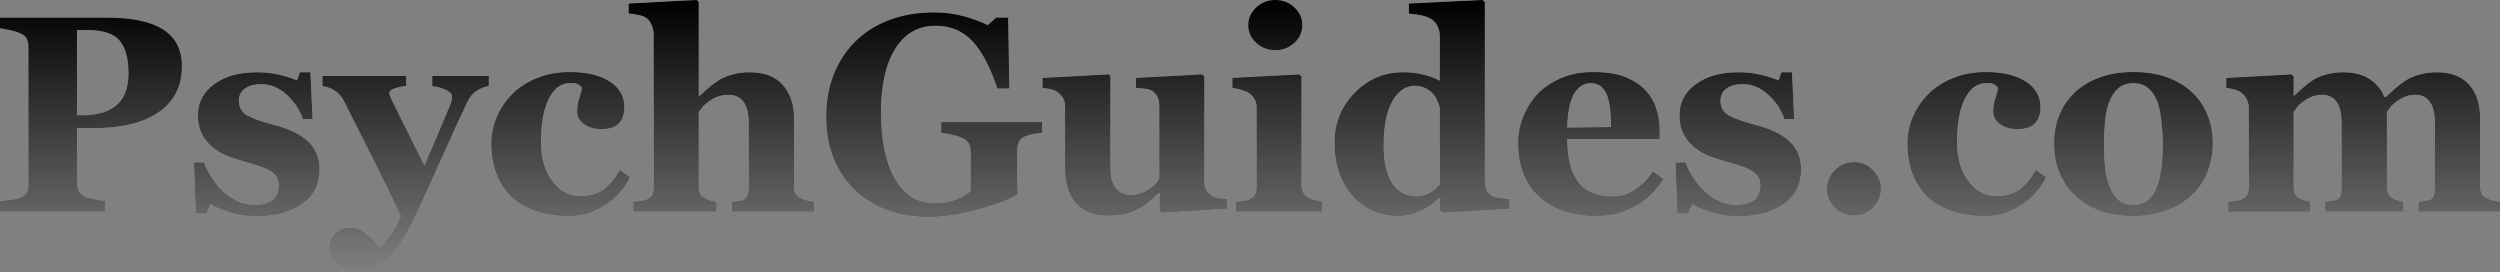
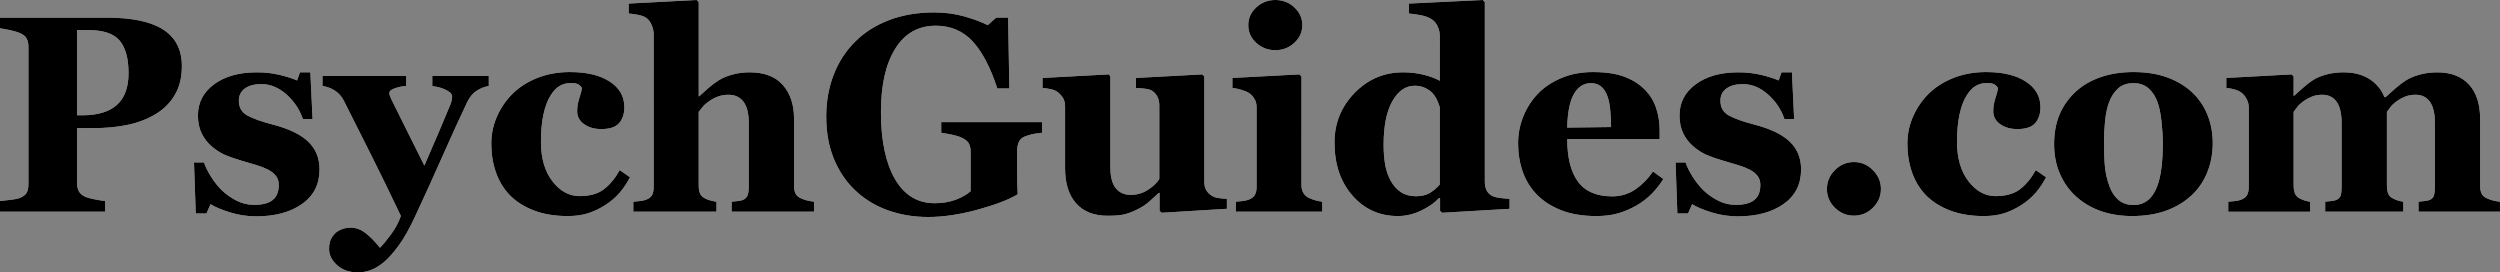
<svg xmlns="http://www.w3.org/2000/svg" xmlns:ns1="http://sodipodi.sourceforge.net/DTD/sodipodi-0.dtd" xmlns:ns2="http://www.inkscape.org/namespaces/inkscape" width="241.022" height="26.262" viewBox="0 0 241.022 26.262" version="1.1" id="svg19" ns1:docname="logo-psychguides.svg" ns2:version="1.0.1 (3bc2e813f5, 2020-09-07)">
  <rect x="0" y="0" width="241.022" height="26.262" fill="#808080" stroke="none" />
  <ns1:namedview pagecolor="#ffffff" bordercolor="#666666" borderopacity="1" objecttolerance="10" gridtolerance="10" guidetolerance="10" ns2:pageopacity="0" ns2:pageshadow="2" ns2:window-width="1858" ns2:window-height="1057" id="namedview21" showgrid="false" ns2:zoom="3.8741259" ns2:cx="142.09033" ns2:cy="20.908203" ns2:window-x="54" ns2:window-y="-8" ns2:window-maximized="1" ns2:current-layer="svg19" />
  <defs id="defs7">
    <linearGradient id="psychguides-dark-a" x1="40.08" x2="40.08" y1="81.352" y2="1.793" gradientTransform="matrix(3.029,0,0,0.33,-0.91,-0.592)" gradientUnits="userSpaceOnUse">
      <stop offset="0%" stop-color="#FFF" stop-opacity=".5" id="stop2" />
      <stop offset="100%" stop-opacity=".5" id="stop4" />
    </linearGradient>
  </defs>
  <path fill="#ffffff" d="m 17.534,6.381 c 0,1.055 -0.218,1.962 -0.653,2.722 -0.435,0.76 -1.035,1.378 -1.8,1.852 -0.791,0.492 -1.694,0.848 -2.709,1.068 -1.015,0.22 -2.156,0.33 -3.421,0.33 H 7.422 v 5.26 c 0,0.316 0.059,0.591 0.178,0.824 0.119,0.233 0.345,0.42 0.679,0.56 0.176,0.07 0.461,0.145 0.857,0.224 0.396,0.079 0.729,0.132 1.002,0.158 v 1.028 H 0 v -1.028 c 0.255,-0.026 0.593,-0.064 1.015,-0.112 0.422,-0.048 0.716,-0.108 0.883,-0.178 0.343,-0.141 0.569,-0.312 0.679,-0.514 0.11,-0.202 0.165,-0.483 0.165,-0.844 V 4.535 c 0,-0.308 -0.053,-0.573 -0.158,-0.798 C 2.479,3.513 2.25,3.327 1.898,3.177 1.652,3.072 1.325,2.977 0.916,2.894 0.508,2.81 0.202,2.755 0,2.729 V 1.701 h 10.323 c 2.417,0 4.223,0.385 5.418,1.154 1.195,0.769 1.793,1.945 1.793,3.527 z m -5.142,0.672 c 0,-1.406 -0.283,-2.45 -0.85,-3.131 C 10.975,3.241 9.967,2.9 8.517,2.9 H 7.422 v 8.213 h 0.554 c 1.441,0 2.538,-0.332 3.289,-0.995 0.751,-0.664 1.127,-1.685 1.127,-3.065 z M 24.688,20.856 c -0.853,0 -1.685,-0.125 -2.498,-0.376 -0.813,-0.25 -1.444,-0.516 -1.892,-0.798 L 19.902,20.58 h -1.028 l -0.171,-4.917 h 0.962 c 0.132,0.396 0.352,0.842 0.659,1.338 0.308,0.497 0.659,0.943 1.055,1.338 0.413,0.396 0.885,0.729 1.417,1.002 0.532,0.272 1.101,0.409 1.707,0.409 0.8,0 1.395,-0.156 1.786,-0.468 0.391,-0.312 0.587,-0.793 0.587,-1.444 0,-0.352 -0.088,-0.642 -0.264,-0.87 -0.176,-0.229 -0.417,-0.426 -0.725,-0.593 -0.343,-0.176 -0.719,-0.325 -1.127,-0.448 -0.409,-0.123 -0.912,-0.272 -1.51,-0.448 -0.598,-0.176 -1.11,-0.354 -1.536,-0.534 -0.426,-0.18 -0.868,-0.464 -1.325,-0.85 -0.396,-0.343 -0.712,-0.756 -0.949,-1.239 -0.237,-0.483 -0.356,-1.059 -0.356,-1.727 0,-1.239 0.521,-2.241 1.562,-3.006 1.042,-0.765 2.406,-1.147 4.094,-1.147 0.8,0 1.536,0.081 2.208,0.244 0.672,0.163 1.237,0.341 1.694,0.534 l 0.277,-0.778 h 1.002 l 0.211,4.496 H 29.197 C 28.889,10.556 28.362,9.767 27.615,9.103 26.868,8.44 26.064,8.108 25.202,8.108 c -0.677,0 -1.208,0.141 -1.595,0.422 -0.387,0.281 -0.58,0.672 -0.58,1.173 0,0.668 0.283,1.151 0.85,1.45 0.567,0.299 1.36,0.58 2.38,0.844 1.573,0.404 2.725,0.956 3.454,1.655 0.729,0.699 1.094,1.589 1.094,2.67 0,1.441 -0.565,2.558 -1.694,3.349 -1.129,0.791 -2.604,1.187 -4.423,1.187 z M 47.122,8.292 c -0.396,0.062 -0.78,0.211 -1.154,0.448 -0.374,0.237 -0.683,0.606 -0.929,1.107 -0.756,1.6 -1.534,3.302 -2.333,5.109 -0.8,1.806 -1.687,3.76 -2.663,5.86 -0.545,1.178 -1.072,2.118 -1.582,2.821 -0.51,0.703 -0.989,1.244 -1.437,1.622 -0.422,0.352 -0.839,0.606 -1.252,0.765 -0.413,0.158 -0.831,0.237 -1.252,0.237 -0.835,0 -1.51,-0.233 -2.024,-0.699 -0.514,-0.466 -0.771,-0.989 -0.771,-1.569 0,-0.246 0.029,-0.475 0.086,-0.686 0.057,-0.211 0.178,-0.431 0.363,-0.659 0.141,-0.193 0.358,-0.358 0.653,-0.494 0.294,-0.136 0.626,-0.204 0.995,-0.204 0.492,0 0.962,0.171 1.411,0.514 0.448,0.343 0.914,0.817 1.397,1.424 0.29,-0.29 0.648,-0.723 1.074,-1.299 0.426,-0.576 0.74,-1.167 0.943,-1.773 C 37.599,18.62 36.672,16.715 35.863,15.102 35.054,13.489 34.149,11.689 33.147,9.703 32.928,9.281 32.633,8.954 32.264,8.721 31.895,8.488 31.504,8.345 31.091,8.292 V 7.33 h 8.068 v 0.962 c -0.299,0.009 -0.644,0.075 -1.035,0.198 -0.391,0.123 -0.587,0.281 -0.587,0.475 0,0.07 0.013,0.147 0.04,0.231 0.026,0.083 0.075,0.204 0.145,0.363 0.299,0.615 0.723,1.47 1.272,2.564 0.549,1.094 1.189,2.375 1.918,3.843 0.545,-1.248 1.009,-2.323 1.391,-3.223 0.382,-0.901 0.754,-1.786 1.114,-2.656 0.088,-0.22 0.138,-0.393 0.152,-0.521 0.013,-0.127 0.02,-0.213 0.02,-0.257 0,-0.158 -0.077,-0.297 -0.231,-0.415 C 43.204,8.774 43.022,8.67 42.811,8.583 42.591,8.495 42.38,8.429 42.178,8.385 41.976,8.341 41.809,8.31 41.677,8.292 V 7.33 h 5.445 z m 7.602,12.538 c -1.222,0 -2.301,-0.178 -3.237,-0.534 -0.936,-0.356 -1.707,-0.842 -2.314,-1.457 -0.606,-0.624 -1.059,-1.362 -1.358,-2.215 -0.299,-0.853 -0.448,-1.78 -0.448,-2.782 0,-0.914 0.182,-1.784 0.547,-2.61 0.365,-0.826 0.859,-1.551 1.483,-2.175 0.642,-0.642 1.439,-1.154 2.393,-1.536 0.954,-0.382 2.006,-0.573 3.157,-0.573 1.617,0 2.896,0.305 3.836,0.916 0.94,0.611 1.411,1.435 1.411,2.472 0,0.633 -0.167,1.143 -0.501,1.529 -0.334,0.387 -0.91,0.58 -1.727,0.58 -0.659,0 -1.211,-0.158 -1.655,-0.475 -0.444,-0.316 -0.666,-0.729 -0.666,-1.239 0,-0.431 0.07,-0.857 0.211,-1.279 C 55.998,9.031 56.082,8.71 56.108,8.49 56.012,8.332 55.889,8.211 55.739,8.128 55.59,8.044 55.357,8.002 55.04,8.002 c -0.396,0 -0.756,0.092 -1.081,0.277 -0.325,0.185 -0.628,0.51 -0.91,0.976 -0.272,0.439 -0.49,1.028 -0.653,1.767 -0.163,0.738 -0.244,1.626 -0.244,2.663 0,1.564 0.367,2.826 1.101,3.784 0.734,0.958 1.611,1.437 2.63,1.437 0.976,0 1.751,-0.218 2.327,-0.653 0.576,-0.435 1.088,-1.052 1.536,-1.852 l 0.989,0.686 c -0.272,0.536 -0.598,1.026 -0.976,1.47 -0.378,0.444 -0.831,0.837 -1.358,1.18 -0.554,0.36 -1.116,0.633 -1.688,0.817 -0.571,0.185 -1.235,0.277 -1.991,0.277 z m 23.752,-0.422 h -7.937 v -0.962 c 0.176,-0.018 0.382,-0.04 0.62,-0.066 0.237,-0.026 0.413,-0.07 0.527,-0.132 0.185,-0.097 0.314,-0.237 0.389,-0.422 0.075,-0.185 0.112,-0.457 0.112,-0.817 v -6.17 c 0,-0.905 -0.169,-1.582 -0.508,-2.03 -0.338,-0.448 -0.82,-0.672 -1.444,-0.672 -0.352,0 -0.679,0.053 -0.982,0.158 -0.303,0.105 -0.6,0.259 -0.89,0.461 -0.255,0.176 -0.459,0.356 -0.613,0.541 -0.154,0.185 -0.283,0.347 -0.389,0.488 v 7.08 c 0,0.325 0.04,0.582 0.119,0.771 0.079,0.189 0.229,0.345 0.448,0.468 0.132,0.079 0.305,0.149 0.521,0.211 0.215,0.062 0.424,0.105 0.626,0.132 v 0.962 h -8.016 v -0.962 c 0.229,-0.018 0.45,-0.04 0.666,-0.066 0.215,-0.026 0.406,-0.07 0.573,-0.132 0.281,-0.105 0.472,-0.257 0.573,-0.455 0.101,-0.198 0.152,-0.459 0.152,-0.784 V 3.309 c 0,-0.281 -0.066,-0.58 -0.198,-0.896 C 62.695,2.096 62.511,1.859 62.273,1.701 62.098,1.586 61.843,1.496 61.509,1.43 61.175,1.365 60.876,1.323 60.612,1.305 V 0.343 L 67.165,0 67.362,0.211 V 9.281 h 0.053 C 67.749,8.982 68.05,8.712 68.318,8.47 68.586,8.229 68.914,7.985 69.3,7.739 69.626,7.528 70.05,7.348 70.573,7.198 71.096,7.049 71.66,6.974 72.267,6.974 c 1.424,0 2.494,0.409 3.21,1.226 0.716,0.817 1.074,1.894 1.074,3.23 v 6.46 c 0,0.325 0.048,0.584 0.145,0.778 0.097,0.193 0.277,0.347 0.541,0.461 0.158,0.07 0.334,0.132 0.527,0.185 0.193,0.053 0.431,0.097 0.712,0.132 z m 21.985,-7.607 c -0.272,0.026 -0.514,0.057 -0.725,0.092 -0.211,0.035 -0.475,0.105 -0.791,0.211 -0.36,0.114 -0.598,0.303 -0.712,0.567 -0.114,0.264 -0.171,0.541 -0.171,0.831 v 2.175 c 0,0.439 0.004,0.793 0.013,1.061 0.009,0.268 0.022,0.6 0.04,0.995 -0.879,0.527 -2.177,1.024 -3.896,1.49 -1.718,0.466 -3.298,0.699 -4.74,0.699 -1.354,0 -2.624,-0.207 -3.81,-0.62 -1.187,-0.413 -2.228,-1.033 -3.125,-1.859 -0.896,-0.817 -1.602,-1.833 -2.116,-3.045 -0.514,-1.213 -0.771,-2.602 -0.771,-4.166 0,-1.459 0.242,-2.808 0.725,-4.047 0.483,-1.239 1.182,-2.307 2.096,-3.204 0.896,-0.888 1.989,-1.573 3.276,-2.057 1.288,-0.483 2.714,-0.725 4.278,-0.725 1.063,0 2.048,0.13 2.953,0.389 0.905,0.259 1.652,0.538 2.241,0.837 l 0.817,-0.725 h 1.147 l 0.119,6.829 H 96.151 C 95.483,6.482 94.683,4.961 93.751,3.968 92.82,2.975 91.642,2.479 90.218,2.479 c -1.688,0 -2.99,0.738 -3.909,2.215 -0.918,1.477 -1.378,3.511 -1.378,6.104 0,2.751 0.45,4.904 1.351,6.46 0.901,1.556 2.177,2.333 3.83,2.333 0.773,0 1.461,-0.116 2.063,-0.349 0.602,-0.233 1.07,-0.503 1.404,-0.811 v -3.797 c 0,-0.316 -0.057,-0.582 -0.171,-0.798 -0.114,-0.215 -0.343,-0.402 -0.686,-0.56 -0.264,-0.123 -0.593,-0.224 -0.989,-0.303 -0.396,-0.079 -0.725,-0.136 -0.989,-0.171 v -1.028 h 9.716 z m 17.819,7.33 -6.289,0.382 -0.198,-0.185 v -1.727 h -0.079 c -0.299,0.272 -0.591,0.538 -0.877,0.798 -0.286,0.259 -0.626,0.494 -1.022,0.705 -0.448,0.237 -0.872,0.413 -1.272,0.527 -0.4,0.114 -0.982,0.171 -1.747,0.171 -1.327,0 -2.344,-0.4 -3.052,-1.2 -0.708,-0.8 -1.061,-1.929 -1.061,-3.388 v -5.933 c 0,-0.343 -0.066,-0.622 -0.198,-0.837 C 102.355,9.231 102.18,9.04 101.96,8.873 101.784,8.741 101.556,8.646 101.274,8.589 100.993,8.532 100.738,8.495 100.51,8.477 V 7.515 l 6.394,-0.343 0.145,0.198 v 8.767 c 0,0.905 0.174,1.573 0.521,2.004 0.347,0.431 0.824,0.646 1.43,0.646 0.624,0 1.184,-0.163 1.681,-0.488 0.497,-0.325 0.859,-0.672 1.088,-1.042 v -7.106 c 0,-0.299 -0.057,-0.567 -0.171,-0.804 -0.114,-0.237 -0.281,-0.431 -0.501,-0.58 -0.158,-0.105 -0.385,-0.176 -0.679,-0.211 -0.294,-0.035 -0.595,-0.062 -0.903,-0.079 V 7.515 l 6.394,-0.343 0.198,0.198 V 17.547 c 0,0.308 0.061,0.569 0.185,0.784 0.123,0.215 0.303,0.398 0.541,0.547 0.167,0.105 0.385,0.178 0.653,0.218 0.268,0.04 0.534,0.064 0.798,0.073 z m 9.197,0.277 h -8.332 v -0.962 c 0.229,-0.018 0.453,-0.04 0.672,-0.066 0.22,-0.026 0.409,-0.07 0.567,-0.132 0.281,-0.105 0.479,-0.257 0.593,-0.455 0.114,-0.198 0.171,-0.459 0.171,-0.784 v -7.673 c 0,-0.308 -0.07,-0.578 -0.211,-0.811 -0.141,-0.233 -0.316,-0.42 -0.527,-0.56 -0.158,-0.105 -0.398,-0.207 -0.719,-0.303 -0.321,-0.097 -0.613,-0.158 -0.877,-0.185 V 7.515 l 6.46,-0.343 0.198,0.198 V 17.837 c 0,0.308 0.066,0.569 0.198,0.784 0.132,0.215 0.321,0.376 0.567,0.481 0.176,0.079 0.369,0.149 0.58,0.211 0.211,0.062 0.431,0.105 0.659,0.132 z m -1.925,-17.982 c 0,0.668 -0.257,1.237 -0.771,1.707 -0.514,0.47 -1.123,0.705 -1.826,0.705 -0.712,0 -1.325,-0.235 -1.839,-0.705 -0.514,-0.47 -0.771,-1.039 -0.771,-1.707 0,-0.668 0.257,-1.239 0.771,-1.714 C 121.632,0.237 122.245,0 122.957,0 c 0.712,0 1.323,0.237 1.833,0.712 0.51,0.475 0.765,1.046 0.765,1.714 z m 19.982,17.706 -6.5,0.382 -0.198,-0.185 v -1.213 l -0.092,-0.026 c -0.431,0.466 -1.013,0.872 -1.747,1.219 -0.734,0.347 -1.474,0.521 -2.221,0.521 -1.775,0 -3.239,-0.659 -4.39,-1.978 -1.151,-1.318 -1.727,-3.023 -1.727,-5.115 0,-1.855 0.644,-3.445 1.931,-4.772 1.288,-1.327 2.845,-1.991 4.674,-1.991 0.721,0 1.397,0.081 2.03,0.244 0.633,0.163 1.138,0.354 1.516,0.573 V 3.48 c 0,-0.325 -0.066,-0.631 -0.198,-0.916 -0.132,-0.286 -0.308,-0.508 -0.527,-0.666 -0.272,-0.193 -0.613,-0.332 -1.022,-0.415 -0.409,-0.083 -0.82,-0.143 -1.233,-0.178 V 0.343 L 142.951,0 143.149,0.211 V 17.495 c 0,0.334 0.055,0.615 0.165,0.844 0.11,0.229 0.288,0.409 0.534,0.541 0.185,0.097 0.455,0.167 0.811,0.211 0.356,0.044 0.648,0.07 0.877,0.079 z m -6.724,-2.347 v -7.449 c -0.061,-0.202 -0.147,-0.426 -0.257,-0.672 -0.11,-0.246 -0.261,-0.479 -0.455,-0.699 -0.176,-0.185 -0.411,-0.347 -0.705,-0.488 -0.294,-0.141 -0.626,-0.211 -0.995,-0.211 -0.879,0 -1.6,0.497 -2.162,1.49 -0.562,0.993 -0.844,2.395 -0.844,4.206 0,0.712 0.051,1.351 0.152,1.918 0.101,0.567 0.279,1.083 0.534,1.549 0.255,0.466 0.582,0.831 0.982,1.094 0.4,0.264 0.881,0.396 1.444,0.396 0.536,0 0.98,-0.103 1.332,-0.31 0.352,-0.207 0.677,-0.481 0.976,-0.824 z m 21.55,-0.527 c -0.308,0.501 -0.679,0.973 -1.114,1.417 -0.435,0.444 -0.929,0.824 -1.483,1.14 -0.589,0.334 -1.184,0.587 -1.786,0.758 -0.602,0.171 -1.294,0.257 -2.076,0.257 -1.301,0 -2.424,-0.185 -3.368,-0.554 -0.945,-0.369 -1.725,-0.866 -2.34,-1.49 -0.615,-0.624 -1.074,-1.36 -1.378,-2.208 -0.303,-0.848 -0.455,-1.769 -0.455,-2.762 0,-0.896 0.165,-1.756 0.494,-2.577 0.33,-0.822 0.798,-1.553 1.404,-2.195 0.598,-0.624 1.351,-1.129 2.261,-1.516 0.91,-0.387 1.927,-0.58 3.052,-0.58 1.23,0 2.241,0.149 3.032,0.448 0.791,0.299 1.446,0.712 1.964,1.239 0.501,0.501 0.866,1.092 1.094,1.773 0.229,0.681 0.343,1.395 0.343,2.142 v 0.857 H 151.094 c 0,1.802 0.347,3.173 1.042,4.113 0.694,0.94 1.797,1.411 3.309,1.411 0.826,0 1.569,-0.226 2.228,-0.679 0.659,-0.453 1.222,-1.026 1.688,-1.72 z m -5.036,-5.01 c 0,-0.527 -0.026,-1.068 -0.079,-1.622 -0.053,-0.554 -0.145,-1.006 -0.277,-1.358 -0.149,-0.413 -0.354,-0.725 -0.613,-0.936 -0.259,-0.211 -0.587,-0.316 -0.982,-0.316 -0.677,0 -1.217,0.343 -1.622,1.028 -0.404,0.686 -0.624,1.771 -0.659,3.256 z m 12.203,8.609 c -0.853,0 -1.685,-0.125 -2.498,-0.376 -0.813,-0.25 -1.444,-0.516 -1.892,-0.798 l -0.396,0.896 h -1.028 l -0.171,-4.917 h 0.962 c 0.132,0.396 0.352,0.842 0.659,1.338 0.308,0.497 0.659,0.943 1.055,1.338 0.413,0.396 0.885,0.729 1.417,1.002 0.532,0.272 1.101,0.409 1.707,0.409 0.8,0 1.395,-0.156 1.786,-0.468 0.391,-0.312 0.587,-0.793 0.587,-1.444 0,-0.352 -0.088,-0.642 -0.264,-0.87 -0.176,-0.229 -0.417,-0.426 -0.725,-0.593 -0.343,-0.176 -0.719,-0.325 -1.127,-0.448 -0.409,-0.123 -0.912,-0.272 -1.51,-0.448 -0.598,-0.176 -1.11,-0.354 -1.536,-0.534 -0.426,-0.18 -0.868,-0.464 -1.325,-0.85 -0.396,-0.343 -0.712,-0.756 -0.949,-1.239 -0.237,-0.483 -0.356,-1.059 -0.356,-1.727 0,-1.239 0.521,-2.241 1.562,-3.006 1.042,-0.765 2.406,-1.147 4.093,-1.147 0.8,0 1.536,0.081 2.208,0.244 0.672,0.163 1.237,0.341 1.694,0.534 l 0.277,-0.778 h 1.002 l 0.211,4.496 h -0.936 c -0.308,-0.914 -0.835,-1.703 -1.582,-2.366 -0.747,-0.664 -1.551,-0.995 -2.413,-0.995 -0.677,0 -1.208,0.141 -1.595,0.422 -0.387,0.281 -0.58,0.672 -0.58,1.173 0,0.668 0.283,1.151 0.85,1.45 0.567,0.299 1.36,0.58 2.38,0.844 1.573,0.404 2.725,0.956 3.454,1.655 0.729,0.699 1.094,1.589 1.094,2.67 0,1.441 -0.565,2.558 -1.694,3.349 -1.129,0.791 -2.604,1.187 -4.423,1.187 z m 13.812,-2.637 c 0,0.694 -0.257,1.296 -0.771,1.806 -0.514,0.51 -1.123,0.765 -1.826,0.765 -0.712,0 -1.325,-0.253 -1.839,-0.758 -0.514,-0.505 -0.771,-1.11 -0.771,-1.813 0,-0.703 0.257,-1.312 0.771,-1.826 0.514,-0.514 1.127,-0.771 1.839,-0.771 0.703,0 1.312,0.259 1.826,0.778 0.514,0.519 0.771,1.125 0.771,1.819 z m 9.909,2.61 c -1.222,0 -2.301,-0.178 -3.237,-0.534 -0.936,-0.356 -1.707,-0.842 -2.314,-1.457 -0.606,-0.624 -1.059,-1.362 -1.358,-2.215 -0.299,-0.853 -0.448,-1.78 -0.448,-2.782 0,-0.914 0.182,-1.784 0.547,-2.61 0.365,-0.826 0.859,-1.551 1.483,-2.175 0.642,-0.642 1.439,-1.154 2.393,-1.536 0.954,-0.382 2.006,-0.573 3.157,-0.573 1.617,0 2.896,0.305 3.836,0.916 0.94,0.611 1.411,1.435 1.411,2.472 0,0.633 -0.167,1.143 -0.501,1.529 -0.334,0.387 -0.91,0.58 -1.727,0.58 -0.659,0 -1.211,-0.158 -1.655,-0.475 -0.444,-0.316 -0.666,-0.729 -0.666,-1.239 0,-0.431 0.07,-0.857 0.211,-1.279 0.141,-0.422 0.224,-0.743 0.25,-0.962 -0.097,-0.158 -0.22,-0.279 -0.369,-0.363 -0.149,-0.083 -0.382,-0.125 -0.699,-0.125 -0.396,0 -0.756,0.092 -1.081,0.277 -0.325,0.185 -0.628,0.51 -0.91,0.976 -0.272,0.439 -0.49,1.028 -0.653,1.767 -0.163,0.738 -0.244,1.626 -0.244,2.663 0,1.564 0.367,2.826 1.101,3.784 0.734,0.958 1.611,1.437 2.63,1.437 0.976,0 1.751,-0.218 2.327,-0.653 0.576,-0.435 1.088,-1.052 1.536,-1.852 l 0.989,0.686 c -0.272,0.536 -0.598,1.026 -0.976,1.47 -0.378,0.444 -0.831,0.837 -1.358,1.18 -0.554,0.36 -1.116,0.633 -1.688,0.817 -0.571,0.185 -1.235,0.277 -1.991,0.277 z M 211.324,8.886 c 0.65,0.606 1.147,1.332 1.49,2.175 0.343,0.844 0.514,1.758 0.514,2.742 0,0.976 -0.169,1.896 -0.508,2.762 -0.338,0.866 -0.833,1.606 -1.483,2.221 -0.694,0.659 -1.523,1.165 -2.485,1.516 -0.962,0.352 -2.063,0.527 -3.302,0.527 -1.072,0 -2.059,-0.154 -2.96,-0.461 -0.901,-0.308 -1.698,-0.769 -2.393,-1.384 -0.668,-0.589 -1.195,-1.316 -1.582,-2.182 -0.387,-0.866 -0.58,-1.835 -0.58,-2.907 0,-1.055 0.169,-1.993 0.508,-2.815 0.338,-0.822 0.846,-1.553 1.523,-2.195 0.65,-0.615 1.452,-1.092 2.406,-1.43 0.954,-0.338 2.019,-0.508 3.197,-0.508 1.23,0 2.314,0.169 3.25,0.508 0.936,0.338 1.738,0.815 2.406,1.43 z m -3.375,9.136 c 0.193,-0.492 0.336,-1.09 0.428,-1.793 0.092,-0.703 0.138,-1.521 0.138,-2.452 0,-0.615 -0.044,-1.318 -0.132,-2.109 -0.088,-0.791 -0.22,-1.415 -0.396,-1.872 -0.211,-0.554 -0.503,-0.989 -0.877,-1.305 -0.374,-0.316 -0.846,-0.475 -1.417,-0.475 -0.624,0 -1.123,0.171 -1.496,0.514 -0.374,0.343 -0.661,0.787 -0.864,1.332 -0.185,0.501 -0.312,1.088 -0.382,1.76 -0.07,0.672 -0.105,1.373 -0.105,2.103 0,0.958 0.031,1.751 0.092,2.38 0.061,0.628 0.211,1.259 0.448,1.892 0.202,0.545 0.492,0.976 0.87,1.292 0.378,0.316 0.857,0.475 1.437,0.475 0.527,0 0.98,-0.147 1.358,-0.442 0.378,-0.294 0.677,-0.727 0.896,-1.299 z m 33.073,2.386 h -7.857 v -0.962 c 0.193,-0.026 0.396,-0.048 0.606,-0.066 0.211,-0.018 0.387,-0.062 0.527,-0.132 0.193,-0.088 0.316,-0.235 0.369,-0.442 0.053,-0.207 0.079,-0.472 0.079,-0.798 v -6.157 c 0,-0.905 -0.16,-1.584 -0.481,-2.037 -0.321,-0.453 -0.78,-0.679 -1.378,-0.679 -0.378,0 -0.714,0.059 -1.009,0.178 -0.294,0.119 -0.565,0.266 -0.811,0.442 -0.255,0.185 -0.453,0.369 -0.593,0.554 -0.141,0.185 -0.259,0.343 -0.356,0.475 v 7.08 c 0,0.316 0.037,0.573 0.112,0.771 0.075,0.198 0.213,0.354 0.415,0.468 0.141,0.079 0.301,0.149 0.481,0.211 0.18,0.062 0.371,0.105 0.573,0.132 v 0.962 h -7.528 v -0.962 c 0.167,-0.018 0.369,-0.04 0.606,-0.066 0.237,-0.026 0.413,-0.07 0.527,-0.132 0.185,-0.097 0.305,-0.237 0.363,-0.422 0.057,-0.185 0.086,-0.457 0.086,-0.817 v -6.157 c 0,-0.905 -0.16,-1.584 -0.481,-2.037 -0.321,-0.453 -0.78,-0.679 -1.378,-0.679 -0.378,0 -0.714,0.059 -1.009,0.178 -0.294,0.119 -0.565,0.266 -0.811,0.442 -0.255,0.185 -0.453,0.369 -0.593,0.554 -0.141,0.185 -0.259,0.343 -0.356,0.475 v 7.08 c 0,0.308 0.04,0.562 0.119,0.765 0.079,0.202 0.22,0.36 0.422,0.475 0.141,0.079 0.301,0.149 0.481,0.211 0.18,0.062 0.371,0.105 0.573,0.132 v 0.962 h -7.897 v -0.962 c 0.229,-0.018 0.453,-0.04 0.672,-0.066 0.22,-0.026 0.409,-0.07 0.567,-0.132 0.281,-0.105 0.475,-0.257 0.58,-0.455 0.105,-0.198 0.158,-0.459 0.158,-0.784 v -7.673 c 0,-0.281 -0.075,-0.556 -0.224,-0.824 -0.149,-0.268 -0.33,-0.477 -0.541,-0.626 -0.158,-0.105 -0.358,-0.193 -0.6,-0.264 -0.242,-0.07 -0.508,-0.119 -0.798,-0.145 V 7.515 l 6.289,-0.343 0.198,0.198 v 1.859 h 0.053 c 0.246,-0.22 0.538,-0.481 0.877,-0.784 0.338,-0.303 0.657,-0.547 0.956,-0.732 0.325,-0.211 0.743,-0.387 1.252,-0.527 0.51,-0.141 1.068,-0.211 1.674,-0.211 1.002,0 1.839,0.218 2.511,0.653 0.672,0.435 1.149,1.013 1.43,1.734 h 0.119 c 0.255,-0.237 0.567,-0.516 0.936,-0.837 0.369,-0.321 0.708,-0.578 1.015,-0.771 0.343,-0.22 0.78,-0.404 1.312,-0.554 0.532,-0.149 1.101,-0.224 1.707,-0.224 1.327,0 2.349,0.391 3.065,1.173 0.716,0.782 1.074,1.894 1.074,3.335 v 6.407 c 0,0.325 0.048,0.587 0.145,0.784 0.097,0.198 0.272,0.349 0.527,0.455 0.141,0.062 0.314,0.123 0.521,0.185 0.207,0.062 0.446,0.105 0.719,0.132 z" id="path9" />
  <path fill="#000000" d="m 17.534,6.381 c 0,1.055 -0.218,1.962 -0.653,2.722 -0.435,0.76 -1.035,1.378 -1.8,1.852 -0.791,0.492 -1.694,0.848 -2.709,1.068 -1.015,0.22 -2.156,0.33 -3.421,0.33 H 7.422 v 5.26 c 0,0.316 0.059,0.591 0.178,0.824 0.119,0.233 0.345,0.42 0.679,0.56 0.176,0.07 0.461,0.145 0.857,0.224 0.396,0.079 0.729,0.132 1.002,0.158 v 1.028 H 0 v -1.028 c 0.255,-0.026 0.593,-0.064 1.015,-0.112 0.422,-0.048 0.716,-0.108 0.883,-0.178 0.343,-0.141 0.569,-0.312 0.679,-0.514 0.11,-0.202 0.165,-0.483 0.165,-0.844 V 4.535 c 0,-0.308 -0.053,-0.573 -0.158,-0.798 C 2.479,3.513 2.25,3.327 1.898,3.177 1.652,3.072 1.325,2.977 0.916,2.894 0.508,2.81 0.202,2.755 0,2.729 V 1.701 h 10.323 c 2.417,0 4.223,0.385 5.418,1.154 1.195,0.769 1.793,1.945 1.793,3.527 z m -5.142,0.672 c 0,-1.406 -0.283,-2.45 -0.85,-3.131 C 10.975,3.241 9.967,2.9 8.517,2.9 H 7.422 v 8.213 h 0.554 c 1.441,0 2.538,-0.332 3.289,-0.995 0.751,-0.664 1.127,-1.685 1.127,-3.065 z M 24.688,20.856 c -0.853,0 -1.685,-0.125 -2.498,-0.376 -0.813,-0.25 -1.444,-0.516 -1.892,-0.798 L 19.902,20.58 h -1.028 l -0.171,-4.917 h 0.962 c 0.132,0.396 0.352,0.842 0.659,1.338 0.308,0.497 0.659,0.943 1.055,1.338 0.413,0.396 0.885,0.729 1.417,1.002 0.532,0.272 1.101,0.409 1.707,0.409 0.8,0 1.395,-0.156 1.786,-0.468 0.391,-0.312 0.587,-0.793 0.587,-1.444 0,-0.352 -0.088,-0.642 -0.264,-0.87 -0.176,-0.229 -0.417,-0.426 -0.725,-0.593 -0.343,-0.176 -0.719,-0.325 -1.127,-0.448 -0.409,-0.123 -0.912,-0.272 -1.51,-0.448 -0.598,-0.176 -1.11,-0.354 -1.536,-0.534 -0.426,-0.18 -0.868,-0.464 -1.325,-0.85 -0.396,-0.343 -0.712,-0.756 -0.949,-1.239 -0.237,-0.483 -0.356,-1.059 -0.356,-1.727 0,-1.239 0.521,-2.241 1.562,-3.006 1.042,-0.765 2.406,-1.147 4.094,-1.147 0.8,0 1.536,0.081 2.208,0.244 0.672,0.163 1.237,0.341 1.694,0.534 l 0.277,-0.778 h 1.002 l 0.211,4.496 H 29.197 C 28.889,10.556 28.362,9.767 27.615,9.103 26.868,8.44 26.064,8.108 25.202,8.108 c -0.677,0 -1.208,0.141 -1.595,0.422 -0.387,0.281 -0.58,0.672 -0.58,1.173 0,0.668 0.283,1.151 0.85,1.45 0.567,0.299 1.36,0.58 2.38,0.844 1.573,0.404 2.725,0.956 3.454,1.655 0.729,0.699 1.094,1.589 1.094,2.67 0,1.441 -0.565,2.558 -1.694,3.349 -1.129,0.791 -2.604,1.187 -4.423,1.187 z M 47.122,8.292 c -0.396,0.062 -0.78,0.211 -1.154,0.448 -0.374,0.237 -0.683,0.606 -0.929,1.107 -0.756,1.6 -1.534,3.302 -2.333,5.109 -0.8,1.806 -1.687,3.76 -2.663,5.86 -0.545,1.178 -1.072,2.118 -1.582,2.821 -0.51,0.703 -0.989,1.244 -1.437,1.622 -0.422,0.352 -0.839,0.606 -1.252,0.765 -0.413,0.158 -0.831,0.237 -1.252,0.237 -0.835,0 -1.51,-0.233 -2.024,-0.699 -0.514,-0.466 -0.771,-0.989 -0.771,-1.569 0,-0.246 0.029,-0.475 0.086,-0.686 0.057,-0.211 0.178,-0.431 0.363,-0.659 0.141,-0.193 0.358,-0.358 0.653,-0.494 0.294,-0.136 0.626,-0.204 0.995,-0.204 0.492,0 0.962,0.171 1.411,0.514 0.448,0.343 0.914,0.817 1.397,1.424 0.29,-0.29 0.648,-0.723 1.074,-1.299 0.426,-0.576 0.74,-1.167 0.943,-1.773 C 37.599,18.62 36.672,16.715 35.863,15.102 35.054,13.489 34.149,11.689 33.147,9.703 32.928,9.281 32.633,8.954 32.264,8.721 31.895,8.488 31.504,8.345 31.091,8.292 V 7.33 h 8.068 v 0.962 c -0.299,0.009 -0.644,0.075 -1.035,0.198 -0.391,0.123 -0.587,0.281 -0.587,0.475 0,0.07 0.013,0.147 0.04,0.231 0.026,0.083 0.075,0.204 0.145,0.363 0.299,0.615 0.723,1.47 1.272,2.564 0.549,1.094 1.189,2.375 1.918,3.843 0.545,-1.248 1.009,-2.323 1.391,-3.223 0.382,-0.901 0.754,-1.786 1.114,-2.656 0.088,-0.22 0.138,-0.393 0.152,-0.521 0.013,-0.127 0.02,-0.213 0.02,-0.257 0,-0.158 -0.077,-0.297 -0.231,-0.415 C 43.204,8.774 43.022,8.67 42.811,8.583 42.591,8.495 42.38,8.429 42.178,8.385 41.976,8.341 41.809,8.31 41.677,8.292 V 7.33 h 5.445 z m 7.602,12.538 c -1.222,0 -2.301,-0.178 -3.237,-0.534 -0.936,-0.356 -1.707,-0.842 -2.314,-1.457 -0.606,-0.624 -1.059,-1.362 -1.358,-2.215 -0.299,-0.853 -0.448,-1.78 -0.448,-2.782 0,-0.914 0.182,-1.784 0.547,-2.61 0.365,-0.826 0.859,-1.551 1.483,-2.175 0.642,-0.642 1.439,-1.154 2.393,-1.536 0.954,-0.382 2.006,-0.573 3.157,-0.573 1.617,0 2.896,0.305 3.836,0.916 0.94,0.611 1.411,1.435 1.411,2.472 0,0.633 -0.167,1.143 -0.501,1.529 -0.334,0.387 -0.91,0.58 -1.727,0.58 -0.659,0 -1.211,-0.158 -1.655,-0.475 -0.444,-0.316 -0.666,-0.729 -0.666,-1.239 0,-0.431 0.07,-0.857 0.211,-1.279 C 55.998,9.031 56.082,8.71 56.108,8.49 56.012,8.332 55.889,8.211 55.739,8.128 55.59,8.044 55.357,8.002 55.04,8.002 c -0.396,0 -0.756,0.092 -1.081,0.277 -0.325,0.185 -0.628,0.51 -0.91,0.976 -0.272,0.439 -0.49,1.028 -0.653,1.767 -0.163,0.738 -0.244,1.626 -0.244,2.663 0,1.564 0.367,2.826 1.101,3.784 0.734,0.958 1.611,1.437 2.63,1.437 0.976,0 1.751,-0.218 2.327,-0.653 0.576,-0.435 1.088,-1.052 1.536,-1.852 l 0.989,0.686 c -0.272,0.536 -0.598,1.026 -0.976,1.47 -0.378,0.444 -0.831,0.837 -1.358,1.18 -0.554,0.36 -1.116,0.633 -1.688,0.817 -0.571,0.185 -1.235,0.277 -1.991,0.277 z m 23.752,-0.422 h -7.937 v -0.962 c 0.176,-0.018 0.382,-0.04 0.62,-0.066 0.237,-0.026 0.413,-0.07 0.527,-0.132 0.185,-0.097 0.314,-0.237 0.389,-0.422 0.075,-0.185 0.112,-0.457 0.112,-0.817 v -6.17 c 0,-0.905 -0.169,-1.582 -0.508,-2.03 -0.338,-0.448 -0.82,-0.672 -1.444,-0.672 -0.352,0 -0.679,0.053 -0.982,0.158 -0.303,0.105 -0.6,0.259 -0.89,0.461 -0.255,0.176 -0.459,0.356 -0.613,0.541 -0.154,0.185 -0.283,0.347 -0.389,0.488 v 7.08 c 0,0.325 0.04,0.582 0.119,0.771 0.079,0.189 0.229,0.345 0.448,0.468 0.132,0.079 0.305,0.149 0.521,0.211 0.215,0.062 0.424,0.105 0.626,0.132 v 0.962 h -8.016 v -0.962 c 0.229,-0.018 0.45,-0.04 0.666,-0.066 0.215,-0.026 0.406,-0.07 0.573,-0.132 0.281,-0.105 0.472,-0.257 0.573,-0.455 0.101,-0.198 0.152,-0.459 0.152,-0.784 V 3.309 c 0,-0.281 -0.066,-0.58 -0.198,-0.896 C 62.695,2.096 62.511,1.859 62.273,1.701 62.098,1.586 61.843,1.496 61.509,1.43 61.175,1.365 60.876,1.323 60.612,1.305 V 0.343 L 67.165,0 67.362,0.211 V 9.281 h 0.053 C 67.749,8.982 68.05,8.712 68.318,8.47 68.586,8.229 68.914,7.985 69.3,7.739 69.626,7.528 70.05,7.348 70.573,7.198 71.096,7.049 71.66,6.974 72.267,6.974 c 1.424,0 2.494,0.409 3.21,1.226 0.716,0.817 1.074,1.894 1.074,3.23 v 6.46 c 0,0.325 0.048,0.584 0.145,0.778 0.097,0.193 0.277,0.347 0.541,0.461 0.158,0.07 0.334,0.132 0.527,0.185 0.193,0.053 0.431,0.097 0.712,0.132 z m 21.985,-7.607 c -0.272,0.026 -0.514,0.057 -0.725,0.092 -0.211,0.035 -0.475,0.105 -0.791,0.211 -0.36,0.114 -0.598,0.303 -0.712,0.567 -0.114,0.264 -0.171,0.541 -0.171,0.831 v 2.175 c 0,0.439 0.004,0.793 0.013,1.061 0.009,0.268 0.022,0.6 0.04,0.995 -0.879,0.527 -2.177,1.024 -3.896,1.49 -1.718,0.466 -3.298,0.699 -4.74,0.699 -1.354,0 -2.624,-0.207 -3.81,-0.62 -1.187,-0.413 -2.228,-1.033 -3.125,-1.859 -0.896,-0.817 -1.602,-1.833 -2.116,-3.045 -0.514,-1.213 -0.771,-2.602 -0.771,-4.166 0,-1.459 0.242,-2.808 0.725,-4.047 0.483,-1.239 1.182,-2.307 2.096,-3.204 0.896,-0.888 1.989,-1.573 3.276,-2.057 1.288,-0.483 2.714,-0.725 4.278,-0.725 1.063,0 2.048,0.13 2.953,0.389 0.905,0.259 1.652,0.538 2.241,0.837 l 0.817,-0.725 h 1.147 l 0.119,6.829 H 96.151 C 95.483,6.482 94.683,4.961 93.751,3.968 92.82,2.975 91.642,2.479 90.218,2.479 c -1.688,0 -2.99,0.738 -3.909,2.215 -0.918,1.477 -1.378,3.511 -1.378,6.104 0,2.751 0.45,4.904 1.351,6.46 0.901,1.556 2.177,2.333 3.83,2.333 0.773,0 1.461,-0.116 2.063,-0.349 0.602,-0.233 1.07,-0.503 1.404,-0.811 v -3.797 c 0,-0.316 -0.057,-0.582 -0.171,-0.798 -0.114,-0.215 -0.343,-0.402 -0.686,-0.56 -0.264,-0.123 -0.593,-0.224 -0.989,-0.303 -0.396,-0.079 -0.725,-0.136 -0.989,-0.171 v -1.028 h 9.716 z m 17.819,7.33 -6.289,0.382 -0.198,-0.185 v -1.727 h -0.079 c -0.299,0.272 -0.591,0.538 -0.877,0.798 -0.286,0.259 -0.626,0.494 -1.022,0.705 -0.448,0.237 -0.872,0.413 -1.272,0.527 -0.4,0.114 -0.982,0.171 -1.747,0.171 -1.327,0 -2.344,-0.4 -3.052,-1.2 -0.708,-0.8 -1.061,-1.929 -1.061,-3.388 v -5.933 c 0,-0.343 -0.066,-0.622 -0.198,-0.837 C 102.355,9.231 102.18,9.04 101.96,8.873 101.784,8.741 101.556,8.646 101.274,8.589 100.993,8.532 100.738,8.495 100.51,8.477 V 7.515 l 6.394,-0.343 0.145,0.198 v 8.767 c 0,0.905 0.174,1.573 0.521,2.004 0.347,0.431 0.824,0.646 1.43,0.646 0.624,0 1.184,-0.163 1.681,-0.488 0.497,-0.325 0.859,-0.672 1.088,-1.042 v -7.106 c 0,-0.299 -0.057,-0.567 -0.171,-0.804 -0.114,-0.237 -0.281,-0.431 -0.501,-0.58 -0.158,-0.105 -0.385,-0.176 -0.679,-0.211 -0.294,-0.035 -0.595,-0.062 -0.903,-0.079 V 7.515 l 6.394,-0.343 0.198,0.198 V 17.547 c 0,0.308 0.061,0.569 0.185,0.784 0.123,0.215 0.303,0.398 0.541,0.547 0.167,0.105 0.385,0.178 0.653,0.218 0.268,0.04 0.534,0.064 0.798,0.073 z m 9.197,0.277 h -8.332 v -0.962 c 0.229,-0.018 0.453,-0.04 0.672,-0.066 0.22,-0.026 0.409,-0.07 0.567,-0.132 0.281,-0.105 0.479,-0.257 0.593,-0.455 0.114,-0.198 0.171,-0.459 0.171,-0.784 v -7.673 c 0,-0.308 -0.07,-0.578 -0.211,-0.811 -0.141,-0.233 -0.316,-0.42 -0.527,-0.56 -0.158,-0.105 -0.398,-0.207 -0.719,-0.303 -0.321,-0.097 -0.613,-0.158 -0.877,-0.185 V 7.515 l 6.46,-0.343 0.198,0.198 V 17.837 c 0,0.308 0.066,0.569 0.198,0.784 0.132,0.215 0.321,0.376 0.567,0.481 0.176,0.079 0.369,0.149 0.58,0.211 0.211,0.062 0.431,0.105 0.659,0.132 z m -1.925,-17.982 c 0,0.668 -0.257,1.237 -0.771,1.707 -0.514,0.47 -1.123,0.705 -1.826,0.705 -0.712,0 -1.325,-0.235 -1.839,-0.705 -0.514,-0.47 -0.771,-1.039 -0.771,-1.707 0,-0.668 0.257,-1.239 0.771,-1.714 C 121.632,0.237 122.245,0 122.957,0 c 0.712,0 1.323,0.237 1.833,0.712 0.51,0.475 0.765,1.046 0.765,1.714 z m 19.982,17.706 -6.5,0.382 -0.198,-0.185 v -1.213 l -0.092,-0.026 c -0.431,0.466 -1.013,0.872 -1.747,1.219 -0.734,0.347 -1.474,0.521 -2.221,0.521 -1.775,0 -3.239,-0.659 -4.39,-1.978 -1.151,-1.318 -1.727,-3.023 -1.727,-5.115 0,-1.855 0.644,-3.445 1.931,-4.772 1.288,-1.327 2.845,-1.991 4.674,-1.991 0.721,0 1.397,0.081 2.03,0.244 0.633,0.163 1.138,0.354 1.516,0.573 V 3.48 c 0,-0.325 -0.066,-0.631 -0.198,-0.916 -0.132,-0.286 -0.308,-0.508 -0.527,-0.666 -0.272,-0.193 -0.613,-0.332 -1.022,-0.415 -0.409,-0.083 -0.82,-0.143 -1.233,-0.178 V 0.343 L 142.951,0 143.149,0.211 V 17.495 c 0,0.334 0.055,0.615 0.165,0.844 0.11,0.229 0.288,0.409 0.534,0.541 0.185,0.097 0.455,0.167 0.811,0.211 0.356,0.044 0.648,0.07 0.877,0.079 z m -6.724,-2.347 v -7.449 c -0.061,-0.202 -0.147,-0.426 -0.257,-0.672 -0.11,-0.246 -0.261,-0.479 -0.455,-0.699 -0.176,-0.185 -0.411,-0.347 -0.705,-0.488 -0.294,-0.141 -0.626,-0.211 -0.995,-0.211 -0.879,0 -1.6,0.497 -2.162,1.49 -0.562,0.993 -0.844,2.395 -0.844,4.206 0,0.712 0.051,1.351 0.152,1.918 0.101,0.567 0.279,1.083 0.534,1.549 0.255,0.466 0.582,0.831 0.982,1.094 0.4,0.264 0.881,0.396 1.444,0.396 0.536,0 0.98,-0.103 1.332,-0.31 0.352,-0.207 0.677,-0.481 0.976,-0.824 z m 21.55,-0.527 c -0.308,0.501 -0.679,0.973 -1.114,1.417 -0.435,0.444 -0.929,0.824 -1.483,1.14 -0.589,0.334 -1.184,0.587 -1.786,0.758 -0.602,0.171 -1.294,0.257 -2.076,0.257 -1.301,0 -2.424,-0.185 -3.368,-0.554 -0.945,-0.369 -1.725,-0.866 -2.34,-1.49 -0.615,-0.624 -1.074,-1.36 -1.378,-2.208 -0.303,-0.848 -0.455,-1.769 -0.455,-2.762 0,-0.896 0.165,-1.756 0.494,-2.577 0.33,-0.822 0.798,-1.553 1.404,-2.195 0.598,-0.624 1.351,-1.129 2.261,-1.516 0.91,-0.387 1.927,-0.58 3.052,-0.58 1.23,0 2.241,0.149 3.032,0.448 0.791,0.299 1.446,0.712 1.964,1.239 0.501,0.501 0.866,1.092 1.094,1.773 0.229,0.681 0.343,1.395 0.343,2.142 v 0.857 H 151.094 c 0,1.802 0.347,3.173 1.042,4.113 0.694,0.94 1.797,1.411 3.309,1.411 0.826,0 1.569,-0.226 2.228,-0.679 0.659,-0.453 1.222,-1.026 1.688,-1.72 z m -5.036,-5.01 c 0,-0.527 -0.026,-1.068 -0.079,-1.622 -0.053,-0.554 -0.145,-1.006 -0.277,-1.358 -0.149,-0.413 -0.354,-0.725 -0.613,-0.936 -0.259,-0.211 -0.587,-0.316 -0.982,-0.316 -0.677,0 -1.217,0.343 -1.622,1.028 -0.404,0.686 -0.624,1.771 -0.659,3.256 z m 12.203,8.609 c -0.853,0 -1.685,-0.125 -2.498,-0.376 -0.813,-0.25 -1.444,-0.516 -1.892,-0.798 l -0.396,0.896 h -1.028 l -0.171,-4.917 h 0.962 c 0.132,0.396 0.352,0.842 0.659,1.338 0.308,0.497 0.659,0.943 1.055,1.338 0.413,0.396 0.885,0.729 1.417,1.002 0.532,0.272 1.101,0.409 1.707,0.409 0.8,0 1.395,-0.156 1.786,-0.468 0.391,-0.312 0.587,-0.793 0.587,-1.444 0,-0.352 -0.088,-0.642 -0.264,-0.87 -0.176,-0.229 -0.417,-0.426 -0.725,-0.593 -0.343,-0.176 -0.719,-0.325 -1.127,-0.448 -0.409,-0.123 -0.912,-0.272 -1.51,-0.448 -0.598,-0.176 -1.11,-0.354 -1.536,-0.534 -0.426,-0.18 -0.868,-0.464 -1.325,-0.85 -0.396,-0.343 -0.712,-0.756 -0.949,-1.239 -0.237,-0.483 -0.356,-1.059 -0.356,-1.727 0,-1.239 0.521,-2.241 1.562,-3.006 1.042,-0.765 2.406,-1.147 4.093,-1.147 0.8,0 1.536,0.081 2.208,0.244 0.672,0.163 1.237,0.341 1.694,0.534 l 0.277,-0.778 h 1.002 l 0.211,4.496 h -0.936 c -0.308,-0.914 -0.835,-1.703 -1.582,-2.366 -0.747,-0.664 -1.551,-0.995 -2.413,-0.995 -0.677,0 -1.208,0.141 -1.595,0.422 -0.387,0.281 -0.58,0.672 -0.58,1.173 0,0.668 0.283,1.151 0.85,1.45 0.567,0.299 1.36,0.58 2.38,0.844 1.573,0.404 2.725,0.956 3.454,1.655 0.729,0.699 1.094,1.589 1.094,2.67 0,1.441 -0.565,2.558 -1.694,3.349 -1.129,0.791 -2.604,1.187 -4.423,1.187 z m 13.812,-2.637 c 0,0.694 -0.257,1.296 -0.771,1.806 -0.514,0.51 -1.123,0.765 -1.826,0.765 -0.712,0 -1.325,-0.253 -1.839,-0.758 -0.514,-0.505 -0.771,-1.11 -0.771,-1.813 0,-0.703 0.257,-1.312 0.771,-1.826 0.514,-0.514 1.127,-0.771 1.839,-0.771 0.703,0 1.312,0.259 1.826,0.778 0.514,0.519 0.771,1.125 0.771,1.819 z m 9.909,2.61 c -1.222,0 -2.301,-0.178 -3.237,-0.534 -0.936,-0.356 -1.707,-0.842 -2.314,-1.457 -0.606,-0.624 -1.059,-1.362 -1.358,-2.215 -0.299,-0.853 -0.448,-1.78 -0.448,-2.782 0,-0.914 0.182,-1.784 0.547,-2.61 0.365,-0.826 0.859,-1.551 1.483,-2.175 0.642,-0.642 1.439,-1.154 2.393,-1.536 0.954,-0.382 2.006,-0.573 3.157,-0.573 1.617,0 2.896,0.305 3.836,0.916 0.94,0.611 1.411,1.435 1.411,2.472 0,0.633 -0.167,1.143 -0.501,1.529 -0.334,0.387 -0.91,0.58 -1.727,0.58 -0.659,0 -1.211,-0.158 -1.655,-0.475 -0.444,-0.316 -0.666,-0.729 -0.666,-1.239 0,-0.431 0.07,-0.857 0.211,-1.279 0.141,-0.422 0.224,-0.743 0.25,-0.962 -0.097,-0.158 -0.22,-0.279 -0.369,-0.363 -0.149,-0.083 -0.382,-0.125 -0.699,-0.125 -0.396,0 -0.756,0.092 -1.081,0.277 -0.325,0.185 -0.628,0.51 -0.91,0.976 -0.272,0.439 -0.49,1.028 -0.653,1.767 -0.163,0.738 -0.244,1.626 -0.244,2.663 0,1.564 0.367,2.826 1.101,3.784 0.734,0.958 1.611,1.437 2.63,1.437 0.976,0 1.751,-0.218 2.327,-0.653 0.576,-0.435 1.088,-1.052 1.536,-1.852 l 0.989,0.686 c -0.272,0.536 -0.598,1.026 -0.976,1.47 -0.378,0.444 -0.831,0.837 -1.358,1.18 -0.554,0.36 -1.116,0.633 -1.688,0.817 -0.571,0.185 -1.235,0.277 -1.991,0.277 z M 211.324,8.886 c 0.65,0.606 1.147,1.332 1.49,2.175 0.343,0.844 0.514,1.758 0.514,2.742 0,0.976 -0.169,1.896 -0.508,2.762 -0.338,0.866 -0.833,1.606 -1.483,2.221 -0.694,0.659 -1.523,1.165 -2.485,1.516 -0.962,0.352 -2.063,0.527 -3.302,0.527 -1.072,0 -2.059,-0.154 -2.96,-0.461 -0.901,-0.308 -1.698,-0.769 -2.393,-1.384 -0.668,-0.589 -1.195,-1.316 -1.582,-2.182 -0.387,-0.866 -0.58,-1.835 -0.58,-2.907 0,-1.055 0.169,-1.993 0.508,-2.815 0.338,-0.822 0.846,-1.553 1.523,-2.195 0.65,-0.615 1.452,-1.092 2.406,-1.43 0.954,-0.338 2.019,-0.508 3.197,-0.508 1.23,0 2.314,0.169 3.25,0.508 0.936,0.338 1.738,0.815 2.406,1.43 z m -3.375,9.136 c 0.193,-0.492 0.336,-1.09 0.428,-1.793 0.092,-0.703 0.138,-1.521 0.138,-2.452 0,-0.615 -0.044,-1.318 -0.132,-2.109 -0.088,-0.791 -0.22,-1.415 -0.396,-1.872 -0.211,-0.554 -0.503,-0.989 -0.877,-1.305 -0.374,-0.316 -0.846,-0.475 -1.417,-0.475 -0.624,0 -1.123,0.171 -1.496,0.514 -0.374,0.343 -0.661,0.787 -0.864,1.332 -0.185,0.501 -0.312,1.088 -0.382,1.76 -0.07,0.672 -0.105,1.373 -0.105,2.103 0,0.958 0.031,1.751 0.092,2.38 0.061,0.628 0.211,1.259 0.448,1.892 0.202,0.545 0.492,0.976 0.87,1.292 0.378,0.316 0.857,0.475 1.437,0.475 0.527,0 0.98,-0.147 1.358,-0.442 0.378,-0.294 0.677,-0.727 0.896,-1.299 z m 33.073,2.386 h -7.857 v -0.962 c 0.193,-0.026 0.396,-0.048 0.606,-0.066 0.211,-0.018 0.387,-0.062 0.527,-0.132 0.193,-0.088 0.316,-0.235 0.369,-0.442 0.053,-0.207 0.079,-0.472 0.079,-0.798 v -6.157 c 0,-0.905 -0.16,-1.584 -0.481,-2.037 -0.321,-0.453 -0.78,-0.679 -1.378,-0.679 -0.378,0 -0.714,0.059 -1.009,0.178 -0.294,0.119 -0.565,0.266 -0.811,0.442 -0.255,0.185 -0.453,0.369 -0.593,0.554 -0.141,0.185 -0.259,0.343 -0.356,0.475 v 7.08 c 0,0.316 0.037,0.573 0.112,0.771 0.075,0.198 0.213,0.354 0.415,0.468 0.141,0.079 0.301,0.149 0.481,0.211 0.18,0.062 0.371,0.105 0.573,0.132 v 0.962 h -7.528 v -0.962 c 0.167,-0.018 0.369,-0.04 0.606,-0.066 0.237,-0.026 0.413,-0.07 0.527,-0.132 0.185,-0.097 0.305,-0.237 0.363,-0.422 0.057,-0.185 0.086,-0.457 0.086,-0.817 v -6.157 c 0,-0.905 -0.16,-1.584 -0.481,-2.037 -0.321,-0.453 -0.78,-0.679 -1.378,-0.679 -0.378,0 -0.714,0.059 -1.009,0.178 -0.294,0.119 -0.565,0.266 -0.811,0.442 -0.255,0.185 -0.453,0.369 -0.593,0.554 -0.141,0.185 -0.259,0.343 -0.356,0.475 v 7.08 c 0,0.308 0.04,0.562 0.119,0.765 0.079,0.202 0.22,0.36 0.422,0.475 0.141,0.079 0.301,0.149 0.481,0.211 0.18,0.062 0.371,0.105 0.573,0.132 v 0.962 h -7.897 v -0.962 c 0.229,-0.018 0.453,-0.04 0.672,-0.066 0.22,-0.026 0.409,-0.07 0.567,-0.132 0.281,-0.105 0.475,-0.257 0.58,-0.455 0.105,-0.198 0.158,-0.459 0.158,-0.784 v -7.673 c 0,-0.281 -0.075,-0.556 -0.224,-0.824 -0.149,-0.268 -0.33,-0.477 -0.541,-0.626 -0.158,-0.105 -0.358,-0.193 -0.6,-0.264 -0.242,-0.07 -0.508,-0.119 -0.798,-0.145 V 7.515 l 6.289,-0.343 0.198,0.198 v 1.859 h 0.053 c 0.246,-0.22 0.538,-0.481 0.877,-0.784 0.338,-0.303 0.657,-0.547 0.956,-0.732 0.325,-0.211 0.743,-0.387 1.252,-0.527 0.51,-0.141 1.068,-0.211 1.674,-0.211 1.002,0 1.839,0.218 2.511,0.653 0.672,0.435 1.149,1.013 1.43,1.734 h 0.119 c 0.255,-0.237 0.567,-0.516 0.936,-0.837 0.369,-0.321 0.708,-0.578 1.015,-0.771 0.343,-0.22 0.78,-0.404 1.312,-0.554 0.532,-0.149 1.101,-0.224 1.707,-0.224 1.327,0 2.349,0.391 3.065,1.173 0.716,0.782 1.074,1.894 1.074,3.335 v 6.407 c 0,0.325 0.048,0.587 0.145,0.784 0.097,0.198 0.272,0.349 0.527,0.455 0.141,0.062 0.314,0.123 0.521,0.185 0.207,0.062 0.446,0.105 0.719,0.132 z" id="path11" />
-   <path fill="url(#psychguides-dark-a)" d="m 17.534,6.381 c 0,1.055 -0.218,1.962 -0.653,2.722 -0.435,0.76 -1.035,1.378 -1.8,1.852 -0.791,0.492 -1.694,0.848 -2.709,1.068 -1.015,0.22 -2.156,0.33 -3.421,0.33 H 7.422 v 5.26 c 0,0.316 0.059,0.591 0.178,0.824 0.119,0.233 0.345,0.42 0.679,0.56 0.176,0.07 0.461,0.145 0.857,0.224 0.396,0.079 0.729,0.132 1.002,0.158 v 1.028 H 0 v -1.028 c 0.255,-0.026 0.593,-0.064 1.015,-0.112 0.422,-0.048 0.716,-0.108 0.883,-0.178 0.343,-0.141 0.569,-0.312 0.679,-0.514 0.11,-0.202 0.165,-0.483 0.165,-0.844 V 4.535 c 0,-0.308 -0.053,-0.573 -0.158,-0.798 C 2.479,3.513 2.25,3.327 1.898,3.177 1.652,3.072 1.325,2.977 0.916,2.894 0.508,2.81 0.202,2.755 0,2.729 V 1.701 h 10.323 c 2.417,0 4.223,0.385 5.418,1.154 1.195,0.769 1.793,1.945 1.793,3.527 z m -5.142,0.672 c 0,-1.406 -0.283,-2.45 -0.85,-3.131 C 10.975,3.241 9.967,2.9 8.517,2.9 H 7.422 v 8.213 h 0.554 c 1.441,0 2.538,-0.332 3.289,-0.995 0.751,-0.664 1.127,-1.685 1.127,-3.065 z M 24.688,20.856 c -0.853,0 -1.685,-0.125 -2.498,-0.376 -0.813,-0.25 -1.444,-0.516 -1.892,-0.798 L 19.902,20.58 h -1.028 l -0.171,-4.917 h 0.962 c 0.132,0.396 0.352,0.842 0.659,1.338 0.308,0.497 0.659,0.943 1.055,1.338 0.413,0.396 0.885,0.729 1.417,1.002 0.532,0.272 1.101,0.409 1.707,0.409 0.8,0 1.395,-0.156 1.786,-0.468 0.391,-0.312 0.587,-0.793 0.587,-1.444 0,-0.352 -0.088,-0.642 -0.264,-0.87 -0.176,-0.229 -0.417,-0.426 -0.725,-0.593 -0.343,-0.176 -0.719,-0.325 -1.127,-0.448 -0.409,-0.123 -0.912,-0.272 -1.51,-0.448 -0.598,-0.176 -1.11,-0.354 -1.536,-0.534 -0.426,-0.18 -0.868,-0.464 -1.325,-0.85 -0.396,-0.343 -0.712,-0.756 -0.949,-1.239 -0.237,-0.483 -0.356,-1.059 -0.356,-1.727 0,-1.239 0.521,-2.241 1.562,-3.006 1.042,-0.765 2.406,-1.147 4.094,-1.147 0.8,0 1.536,0.081 2.208,0.244 0.672,0.163 1.237,0.341 1.694,0.534 l 0.277,-0.778 h 1.002 l 0.211,4.496 H 29.197 C 28.889,10.556 28.362,9.767 27.615,9.103 26.868,8.44 26.064,8.108 25.202,8.108 c -0.677,0 -1.208,0.141 -1.595,0.422 -0.387,0.281 -0.58,0.672 -0.58,1.173 0,0.668 0.283,1.151 0.85,1.45 0.567,0.299 1.36,0.58 2.38,0.844 1.573,0.404 2.725,0.956 3.454,1.655 0.729,0.699 1.094,1.589 1.094,2.67 0,1.441 -0.565,2.558 -1.694,3.349 -1.129,0.791 -2.604,1.187 -4.423,1.187 z M 47.122,8.292 c -0.396,0.062 -0.78,0.211 -1.154,0.448 -0.374,0.237 -0.683,0.606 -0.929,1.107 -0.756,1.6 -1.534,3.302 -2.333,5.109 -0.8,1.806 -1.687,3.76 -2.663,5.86 -0.545,1.178 -1.072,2.118 -1.582,2.821 -0.51,0.703 -0.989,1.244 -1.437,1.622 -0.422,0.352 -0.839,0.606 -1.252,0.765 -0.413,0.158 -0.831,0.237 -1.252,0.237 -0.835,0 -1.51,-0.233 -2.024,-0.699 -0.514,-0.466 -0.771,-0.989 -0.771,-1.569 0,-0.246 0.029,-0.475 0.086,-0.686 0.057,-0.211 0.178,-0.431 0.363,-0.659 0.141,-0.193 0.358,-0.358 0.653,-0.494 0.294,-0.136 0.626,-0.204 0.995,-0.204 0.492,0 0.962,0.171 1.411,0.514 0.448,0.343 0.914,0.817 1.397,1.424 0.29,-0.29 0.648,-0.723 1.074,-1.299 0.426,-0.576 0.74,-1.167 0.943,-1.773 C 37.599,18.62 36.672,16.715 35.863,15.102 35.054,13.489 34.149,11.689 33.147,9.703 32.928,9.281 32.633,8.954 32.264,8.721 31.895,8.488 31.504,8.345 31.091,8.292 V 7.33 h 8.068 v 0.962 c -0.299,0.009 -0.644,0.075 -1.035,0.198 -0.391,0.123 -0.587,0.281 -0.587,0.475 0,0.07 0.013,0.147 0.04,0.231 0.026,0.083 0.075,0.204 0.145,0.363 0.299,0.615 0.723,1.47 1.272,2.564 0.549,1.094 1.189,2.375 1.918,3.843 0.545,-1.248 1.009,-2.323 1.391,-3.223 0.382,-0.901 0.754,-1.786 1.114,-2.656 0.088,-0.22 0.138,-0.393 0.152,-0.521 0.013,-0.127 0.02,-0.213 0.02,-0.257 0,-0.158 -0.077,-0.297 -0.231,-0.415 C 43.204,8.774 43.022,8.67 42.811,8.583 42.591,8.495 42.38,8.429 42.178,8.385 41.976,8.341 41.809,8.31 41.677,8.292 V 7.33 h 5.445 z m 7.602,12.538 c -1.222,0 -2.301,-0.178 -3.237,-0.534 -0.936,-0.356 -1.707,-0.842 -2.314,-1.457 -0.606,-0.624 -1.059,-1.362 -1.358,-2.215 -0.299,-0.853 -0.448,-1.78 -0.448,-2.782 0,-0.914 0.182,-1.784 0.547,-2.61 0.365,-0.826 0.859,-1.551 1.483,-2.175 0.642,-0.642 1.439,-1.154 2.393,-1.536 0.954,-0.382 2.006,-0.573 3.157,-0.573 1.617,0 2.896,0.305 3.836,0.916 0.94,0.611 1.411,1.435 1.411,2.472 0,0.633 -0.167,1.143 -0.501,1.529 -0.334,0.387 -0.91,0.58 -1.727,0.58 -0.659,0 -1.211,-0.158 -1.655,-0.475 -0.444,-0.316 -0.666,-0.729 -0.666,-1.239 0,-0.431 0.07,-0.857 0.211,-1.279 C 55.998,9.031 56.082,8.71 56.108,8.49 56.012,8.332 55.889,8.211 55.739,8.128 55.59,8.044 55.357,8.002 55.04,8.002 c -0.396,0 -0.756,0.092 -1.081,0.277 -0.325,0.185 -0.628,0.51 -0.91,0.976 -0.272,0.439 -0.49,1.028 -0.653,1.767 -0.163,0.738 -0.244,1.626 -0.244,2.663 0,1.564 0.367,2.826 1.101,3.784 0.734,0.958 1.611,1.437 2.63,1.437 0.976,0 1.751,-0.218 2.327,-0.653 0.576,-0.435 1.088,-1.052 1.536,-1.852 l 0.989,0.686 c -0.272,0.536 -0.598,1.026 -0.976,1.47 -0.378,0.444 -0.831,0.837 -1.358,1.18 -0.554,0.36 -1.116,0.633 -1.688,0.817 -0.571,0.185 -1.235,0.277 -1.991,0.277 z m 23.752,-0.422 h -7.937 v -0.962 c 0.176,-0.018 0.382,-0.04 0.62,-0.066 0.237,-0.026 0.413,-0.07 0.527,-0.132 0.185,-0.097 0.314,-0.237 0.389,-0.422 0.075,-0.185 0.112,-0.457 0.112,-0.817 v -6.17 c 0,-0.905 -0.169,-1.582 -0.508,-2.03 -0.338,-0.448 -0.82,-0.672 -1.444,-0.672 -0.352,0 -0.679,0.053 -0.982,0.158 -0.303,0.105 -0.6,0.259 -0.89,0.461 -0.255,0.176 -0.459,0.356 -0.613,0.541 -0.154,0.185 -0.283,0.347 -0.389,0.488 v 7.08 c 0,0.325 0.04,0.582 0.119,0.771 0.079,0.189 0.229,0.345 0.448,0.468 0.132,0.079 0.305,0.149 0.521,0.211 0.215,0.062 0.424,0.105 0.626,0.132 v 0.962 h -8.016 v -0.962 c 0.229,-0.018 0.45,-0.04 0.666,-0.066 0.215,-0.026 0.406,-0.07 0.573,-0.132 0.281,-0.105 0.472,-0.257 0.573,-0.455 0.101,-0.198 0.152,-0.459 0.152,-0.784 V 3.309 c 0,-0.281 -0.066,-0.58 -0.198,-0.896 C 62.695,2.096 62.511,1.859 62.273,1.701 62.098,1.586 61.843,1.496 61.509,1.43 61.175,1.365 60.876,1.323 60.612,1.305 V 0.343 L 67.165,0 67.362,0.211 V 9.281 h 0.053 C 67.749,8.982 68.05,8.712 68.318,8.47 68.586,8.229 68.914,7.985 69.3,7.739 69.626,7.528 70.05,7.348 70.573,7.198 71.096,7.049 71.66,6.974 72.267,6.974 c 1.424,0 2.494,0.409 3.21,1.226 0.716,0.817 1.074,1.894 1.074,3.23 v 6.46 c 0,0.325 0.048,0.584 0.145,0.778 0.097,0.193 0.277,0.347 0.541,0.461 0.158,0.07 0.334,0.132 0.527,0.185 0.193,0.053 0.431,0.097 0.712,0.132 z m 21.985,-7.607 c -0.272,0.026 -0.514,0.057 -0.725,0.092 -0.211,0.035 -0.475,0.105 -0.791,0.211 -0.36,0.114 -0.598,0.303 -0.712,0.567 -0.114,0.264 -0.171,0.541 -0.171,0.831 v 2.175 c 0,0.439 0.004,0.793 0.013,1.061 0.009,0.268 0.022,0.6 0.04,0.995 -0.879,0.527 -2.177,1.024 -3.896,1.49 -1.718,0.466 -3.298,0.699 -4.74,0.699 -1.354,0 -2.624,-0.207 -3.81,-0.62 -1.187,-0.413 -2.228,-1.033 -3.125,-1.859 -0.896,-0.817 -1.602,-1.833 -2.116,-3.045 -0.514,-1.213 -0.771,-2.602 -0.771,-4.166 0,-1.459 0.242,-2.808 0.725,-4.047 0.483,-1.239 1.182,-2.307 2.096,-3.204 0.896,-0.888 1.989,-1.573 3.276,-2.057 1.288,-0.483 2.714,-0.725 4.278,-0.725 1.063,0 2.048,0.13 2.953,0.389 0.905,0.259 1.652,0.538 2.241,0.837 l 0.817,-0.725 h 1.147 l 0.119,6.829 H 96.151 C 95.483,6.482 94.683,4.961 93.751,3.968 92.82,2.975 91.642,2.479 90.218,2.479 c -1.688,0 -2.99,0.738 -3.909,2.215 -0.918,1.477 -1.378,3.511 -1.378,6.104 0,2.751 0.45,4.904 1.351,6.46 0.901,1.556 2.177,2.333 3.83,2.333 0.773,0 1.461,-0.116 2.063,-0.349 0.602,-0.233 1.07,-0.503 1.404,-0.811 v -3.797 c 0,-0.316 -0.057,-0.582 -0.171,-0.798 -0.114,-0.215 -0.343,-0.402 -0.686,-0.56 -0.264,-0.123 -0.593,-0.224 -0.989,-0.303 -0.396,-0.079 -0.725,-0.136 -0.989,-0.171 v -1.028 h 9.716 z m 17.819,7.33 -6.289,0.382 -0.198,-0.185 v -1.727 h -0.079 c -0.299,0.272 -0.591,0.538 -0.877,0.798 -0.286,0.259 -0.626,0.494 -1.022,0.705 -0.448,0.237 -0.872,0.413 -1.272,0.527 -0.4,0.114 -0.982,0.171 -1.747,0.171 -1.327,0 -2.344,-0.4 -3.052,-1.2 -0.708,-0.8 -1.061,-1.929 -1.061,-3.388 v -5.933 c 0,-0.343 -0.066,-0.622 -0.198,-0.837 C 102.355,9.231 102.18,9.04 101.96,8.873 101.784,8.741 101.556,8.646 101.274,8.589 100.993,8.532 100.738,8.495 100.51,8.477 V 7.515 l 6.394,-0.343 0.145,0.198 v 8.767 c 0,0.905 0.174,1.573 0.521,2.004 0.347,0.431 0.824,0.646 1.43,0.646 0.624,0 1.184,-0.163 1.681,-0.488 0.497,-0.325 0.859,-0.672 1.088,-1.042 v -7.106 c 0,-0.299 -0.057,-0.567 -0.171,-0.804 -0.114,-0.237 -0.281,-0.431 -0.501,-0.58 -0.158,-0.105 -0.385,-0.176 -0.679,-0.211 -0.294,-0.035 -0.595,-0.062 -0.903,-0.079 V 7.515 l 6.394,-0.343 0.198,0.198 V 17.547 c 0,0.308 0.061,0.569 0.185,0.784 0.123,0.215 0.303,0.398 0.541,0.547 0.167,0.105 0.385,0.178 0.653,0.218 0.268,0.04 0.534,0.064 0.798,0.073 z m 9.197,0.277 h -8.332 v -0.962 c 0.229,-0.018 0.453,-0.04 0.672,-0.066 0.22,-0.026 0.409,-0.07 0.567,-0.132 0.281,-0.105 0.479,-0.257 0.593,-0.455 0.114,-0.198 0.171,-0.459 0.171,-0.784 v -7.673 c 0,-0.308 -0.07,-0.578 -0.211,-0.811 -0.141,-0.233 -0.316,-0.42 -0.527,-0.56 -0.158,-0.105 -0.398,-0.207 -0.719,-0.303 -0.321,-0.097 -0.613,-0.158 -0.877,-0.185 V 7.515 l 6.46,-0.343 0.198,0.198 V 17.837 c 0,0.308 0.066,0.569 0.198,0.784 0.132,0.215 0.321,0.376 0.567,0.481 0.176,0.079 0.369,0.149 0.58,0.211 0.211,0.062 0.431,0.105 0.659,0.132 z m -1.925,-17.982 c 0,0.668 -0.257,1.237 -0.771,1.707 -0.514,0.47 -1.123,0.705 -1.826,0.705 -0.712,0 -1.325,-0.235 -1.839,-0.705 -0.514,-0.47 -0.771,-1.039 -0.771,-1.707 0,-0.668 0.257,-1.239 0.771,-1.714 C 121.632,0.237 122.245,0 122.957,0 c 0.712,0 1.323,0.237 1.833,0.712 0.51,0.475 0.765,1.046 0.765,1.714 z m 19.982,17.706 -6.5,0.382 -0.198,-0.185 v -1.213 l -0.092,-0.026 c -0.431,0.466 -1.013,0.872 -1.747,1.219 -0.734,0.347 -1.474,0.521 -2.221,0.521 -1.775,0 -3.239,-0.659 -4.39,-1.978 -1.151,-1.318 -1.727,-3.023 -1.727,-5.115 0,-1.855 0.644,-3.445 1.931,-4.772 1.288,-1.327 2.845,-1.991 4.674,-1.991 0.721,0 1.397,0.081 2.03,0.244 0.633,0.163 1.138,0.354 1.516,0.573 V 3.48 c 0,-0.325 -0.066,-0.631 -0.198,-0.916 -0.132,-0.286 -0.308,-0.508 -0.527,-0.666 -0.272,-0.193 -0.613,-0.332 -1.022,-0.415 -0.409,-0.083 -0.82,-0.143 -1.233,-0.178 V 0.343 L 142.951,0 143.149,0.211 V 17.495 c 0,0.334 0.055,0.615 0.165,0.844 0.11,0.229 0.288,0.409 0.534,0.541 0.185,0.097 0.455,0.167 0.811,0.211 0.356,0.044 0.648,0.07 0.877,0.079 z m -6.724,-2.347 v -7.449 c -0.061,-0.202 -0.147,-0.426 -0.257,-0.672 -0.11,-0.246 -0.261,-0.479 -0.455,-0.699 -0.176,-0.185 -0.411,-0.347 -0.705,-0.488 -0.294,-0.141 -0.626,-0.211 -0.995,-0.211 -0.879,0 -1.6,0.497 -2.162,1.49 -0.562,0.993 -0.844,2.395 -0.844,4.206 0,0.712 0.051,1.351 0.152,1.918 0.101,0.567 0.279,1.083 0.534,1.549 0.255,0.466 0.582,0.831 0.982,1.094 0.4,0.264 0.881,0.396 1.444,0.396 0.536,0 0.98,-0.103 1.332,-0.31 0.352,-0.207 0.677,-0.481 0.976,-0.824 z m 21.55,-0.527 c -0.308,0.501 -0.679,0.973 -1.114,1.417 -0.435,0.444 -0.929,0.824 -1.483,1.14 -0.589,0.334 -1.184,0.587 -1.786,0.758 -0.602,0.171 -1.294,0.257 -2.076,0.257 -1.301,0 -2.424,-0.185 -3.368,-0.554 -0.945,-0.369 -1.725,-0.866 -2.34,-1.49 -0.615,-0.624 -1.074,-1.36 -1.378,-2.208 -0.303,-0.848 -0.455,-1.769 -0.455,-2.762 0,-0.896 0.165,-1.756 0.494,-2.577 0.33,-0.822 0.798,-1.553 1.404,-2.195 0.598,-0.624 1.351,-1.129 2.261,-1.516 0.91,-0.387 1.927,-0.58 3.052,-0.58 1.23,0 2.241,0.149 3.032,0.448 0.791,0.299 1.446,0.712 1.964,1.239 0.501,0.501 0.866,1.092 1.094,1.773 0.229,0.681 0.343,1.395 0.343,2.142 v 0.857 H 151.094 c 0,1.802 0.347,3.173 1.042,4.113 0.694,0.94 1.797,1.411 3.309,1.411 0.826,0 1.569,-0.226 2.228,-0.679 0.659,-0.453 1.222,-1.026 1.688,-1.72 z m -5.036,-5.01 c 0,-0.527 -0.026,-1.068 -0.079,-1.622 -0.053,-0.554 -0.145,-1.006 -0.277,-1.358 -0.149,-0.413 -0.354,-0.725 -0.613,-0.936 -0.259,-0.211 -0.587,-0.316 -0.982,-0.316 -0.677,0 -1.217,0.343 -1.622,1.028 -0.404,0.686 -0.624,1.771 -0.659,3.256 z m 12.203,8.609 c -0.853,0 -1.685,-0.125 -2.498,-0.376 -0.813,-0.25 -1.444,-0.516 -1.892,-0.798 l -0.396,0.896 h -1.028 l -0.171,-4.917 h 0.962 c 0.132,0.396 0.352,0.842 0.659,1.338 0.308,0.497 0.659,0.943 1.055,1.338 0.413,0.396 0.885,0.729 1.417,1.002 0.532,0.272 1.101,0.409 1.707,0.409 0.8,0 1.395,-0.156 1.786,-0.468 0.391,-0.312 0.587,-0.793 0.587,-1.444 0,-0.352 -0.088,-0.642 -0.264,-0.87 -0.176,-0.229 -0.417,-0.426 -0.725,-0.593 -0.343,-0.176 -0.719,-0.325 -1.127,-0.448 -0.409,-0.123 -0.912,-0.272 -1.51,-0.448 -0.598,-0.176 -1.11,-0.354 -1.536,-0.534 -0.426,-0.18 -0.868,-0.464 -1.325,-0.85 -0.396,-0.343 -0.712,-0.756 -0.949,-1.239 -0.237,-0.483 -0.356,-1.059 -0.356,-1.727 0,-1.239 0.521,-2.241 1.562,-3.006 1.042,-0.765 2.406,-1.147 4.093,-1.147 0.8,0 1.536,0.081 2.208,0.244 0.672,0.163 1.237,0.341 1.694,0.534 l 0.277,-0.778 h 1.002 l 0.211,4.496 h -0.936 c -0.308,-0.914 -0.835,-1.703 -1.582,-2.366 -0.747,-0.664 -1.551,-0.995 -2.413,-0.995 -0.677,0 -1.208,0.141 -1.595,0.422 -0.387,0.281 -0.58,0.672 -0.58,1.173 0,0.668 0.283,1.151 0.85,1.45 0.567,0.299 1.36,0.58 2.38,0.844 1.573,0.404 2.725,0.956 3.454,1.655 0.729,0.699 1.094,1.589 1.094,2.67 0,1.441 -0.565,2.558 -1.694,3.349 -1.129,0.791 -2.604,1.187 -4.423,1.187 z m 13.812,-2.637 c 0,0.694 -0.257,1.296 -0.771,1.806 -0.514,0.51 -1.123,0.765 -1.826,0.765 -0.712,0 -1.325,-0.253 -1.839,-0.758 -0.514,-0.505 -0.771,-1.11 -0.771,-1.813 0,-0.703 0.257,-1.312 0.771,-1.826 0.514,-0.514 1.127,-0.771 1.839,-0.771 0.703,0 1.312,0.259 1.826,0.778 0.514,0.519 0.771,1.125 0.771,1.819 z m 9.909,2.61 c -1.222,0 -2.301,-0.178 -3.237,-0.534 -0.936,-0.356 -1.707,-0.842 -2.314,-1.457 -0.606,-0.624 -1.059,-1.362 -1.358,-2.215 -0.299,-0.853 -0.448,-1.78 -0.448,-2.782 0,-0.914 0.182,-1.784 0.547,-2.61 0.365,-0.826 0.859,-1.551 1.483,-2.175 0.642,-0.642 1.439,-1.154 2.393,-1.536 0.954,-0.382 2.006,-0.573 3.157,-0.573 1.617,0 2.896,0.305 3.836,0.916 0.94,0.611 1.411,1.435 1.411,2.472 0,0.633 -0.167,1.143 -0.501,1.529 -0.334,0.387 -0.91,0.58 -1.727,0.58 -0.659,0 -1.211,-0.158 -1.655,-0.475 -0.444,-0.316 -0.666,-0.729 -0.666,-1.239 0,-0.431 0.07,-0.857 0.211,-1.279 0.141,-0.422 0.224,-0.743 0.25,-0.962 -0.097,-0.158 -0.22,-0.279 -0.369,-0.363 -0.149,-0.083 -0.382,-0.125 -0.699,-0.125 -0.396,0 -0.756,0.092 -1.081,0.277 -0.325,0.185 -0.628,0.51 -0.91,0.976 -0.272,0.439 -0.49,1.028 -0.653,1.767 -0.163,0.738 -0.244,1.626 -0.244,2.663 0,1.564 0.367,2.826 1.101,3.784 0.734,0.958 1.611,1.437 2.63,1.437 0.976,0 1.751,-0.218 2.327,-0.653 0.576,-0.435 1.088,-1.052 1.536,-1.852 l 0.989,0.686 c -0.272,0.536 -0.598,1.026 -0.976,1.47 -0.378,0.444 -0.831,0.837 -1.358,1.18 -0.554,0.36 -1.116,0.633 -1.688,0.817 -0.571,0.185 -1.235,0.277 -1.991,0.277 z M 211.324,8.886 c 0.65,0.606 1.147,1.332 1.49,2.175 0.343,0.844 0.514,1.758 0.514,2.742 0,0.976 -0.169,1.896 -0.508,2.762 -0.338,0.866 -0.833,1.606 -1.483,2.221 -0.694,0.659 -1.523,1.165 -2.485,1.516 -0.962,0.352 -2.063,0.527 -3.302,0.527 -1.072,0 -2.059,-0.154 -2.96,-0.461 -0.901,-0.308 -1.698,-0.769 -2.393,-1.384 -0.668,-0.589 -1.195,-1.316 -1.582,-2.182 -0.387,-0.866 -0.58,-1.835 -0.58,-2.907 0,-1.055 0.169,-1.993 0.508,-2.815 0.338,-0.822 0.846,-1.553 1.523,-2.195 0.65,-0.615 1.452,-1.092 2.406,-1.43 0.954,-0.338 2.019,-0.508 3.197,-0.508 1.23,0 2.314,0.169 3.25,0.508 0.936,0.338 1.738,0.815 2.406,1.43 z m -3.375,9.136 c 0.193,-0.492 0.336,-1.09 0.428,-1.793 0.092,-0.703 0.138,-1.521 0.138,-2.452 0,-0.615 -0.044,-1.318 -0.132,-2.109 -0.088,-0.791 -0.22,-1.415 -0.396,-1.872 -0.211,-0.554 -0.503,-0.989 -0.877,-1.305 -0.374,-0.316 -0.846,-0.475 -1.417,-0.475 -0.624,0 -1.123,0.171 -1.496,0.514 -0.374,0.343 -0.661,0.787 -0.864,1.332 -0.185,0.501 -0.312,1.088 -0.382,1.76 -0.07,0.672 -0.105,1.373 -0.105,2.103 0,0.958 0.031,1.751 0.092,2.38 0.061,0.628 0.211,1.259 0.448,1.892 0.202,0.545 0.492,0.976 0.87,1.292 0.378,0.316 0.857,0.475 1.437,0.475 0.527,0 0.98,-0.147 1.358,-0.442 0.378,-0.294 0.677,-0.727 0.896,-1.299 z m 33.073,2.386 h -7.857 v -0.962 c 0.193,-0.026 0.396,-0.048 0.606,-0.066 0.211,-0.018 0.387,-0.062 0.527,-0.132 0.193,-0.088 0.316,-0.235 0.369,-0.442 0.053,-0.207 0.079,-0.472 0.079,-0.798 v -6.157 c 0,-0.905 -0.16,-1.584 -0.481,-2.037 -0.321,-0.453 -0.78,-0.679 -1.378,-0.679 -0.378,0 -0.714,0.059 -1.009,0.178 -0.294,0.119 -0.565,0.266 -0.811,0.442 -0.255,0.185 -0.453,0.369 -0.593,0.554 -0.141,0.185 -0.259,0.343 -0.356,0.475 v 7.08 c 0,0.316 0.037,0.573 0.112,0.771 0.075,0.198 0.213,0.354 0.415,0.468 0.141,0.079 0.301,0.149 0.481,0.211 0.18,0.062 0.371,0.105 0.573,0.132 v 0.962 h -7.528 v -0.962 c 0.167,-0.018 0.369,-0.04 0.606,-0.066 0.237,-0.026 0.413,-0.07 0.527,-0.132 0.185,-0.097 0.305,-0.237 0.363,-0.422 0.057,-0.185 0.086,-0.457 0.086,-0.817 v -6.157 c 0,-0.905 -0.16,-1.584 -0.481,-2.037 -0.321,-0.453 -0.78,-0.679 -1.378,-0.679 -0.378,0 -0.714,0.059 -1.009,0.178 -0.294,0.119 -0.565,0.266 -0.811,0.442 -0.255,0.185 -0.453,0.369 -0.593,0.554 -0.141,0.185 -0.259,0.343 -0.356,0.475 v 7.08 c 0,0.308 0.04,0.562 0.119,0.765 0.079,0.202 0.22,0.36 0.422,0.475 0.141,0.079 0.301,0.149 0.481,0.211 0.18,0.062 0.371,0.105 0.573,0.132 v 0.962 h -7.897 v -0.962 c 0.229,-0.018 0.453,-0.04 0.672,-0.066 0.22,-0.026 0.409,-0.07 0.567,-0.132 0.281,-0.105 0.475,-0.257 0.58,-0.455 0.105,-0.198 0.158,-0.459 0.158,-0.784 v -7.673 c 0,-0.281 -0.075,-0.556 -0.224,-0.824 -0.149,-0.268 -0.33,-0.477 -0.541,-0.626 -0.158,-0.105 -0.358,-0.193 -0.6,-0.264 -0.242,-0.07 -0.508,-0.119 -0.798,-0.145 V 7.515 l 6.289,-0.343 0.198,0.198 v 1.859 h 0.053 c 0.246,-0.22 0.538,-0.481 0.877,-0.784 0.338,-0.303 0.657,-0.547 0.956,-0.732 0.325,-0.211 0.743,-0.387 1.252,-0.527 0.51,-0.141 1.068,-0.211 1.674,-0.211 1.002,0 1.839,0.218 2.511,0.653 0.672,0.435 1.149,1.013 1.43,1.734 h 0.119 c 0.255,-0.237 0.567,-0.516 0.936,-0.837 0.369,-0.321 0.708,-0.578 1.015,-0.771 0.343,-0.22 0.78,-0.404 1.312,-0.554 0.532,-0.149 1.101,-0.224 1.707,-0.224 1.327,0 2.349,0.391 3.065,1.173 0.716,0.782 1.074,1.894 1.074,3.335 v 6.407 c 0,0.325 0.048,0.587 0.145,0.784 0.097,0.198 0.272,0.349 0.527,0.455 0.141,0.062 0.314,0.123 0.521,0.185 0.207,0.062 0.446,0.105 0.719,0.132 z" id="path13" style="fill:url(#psychguides-dark-a)" />
</svg>